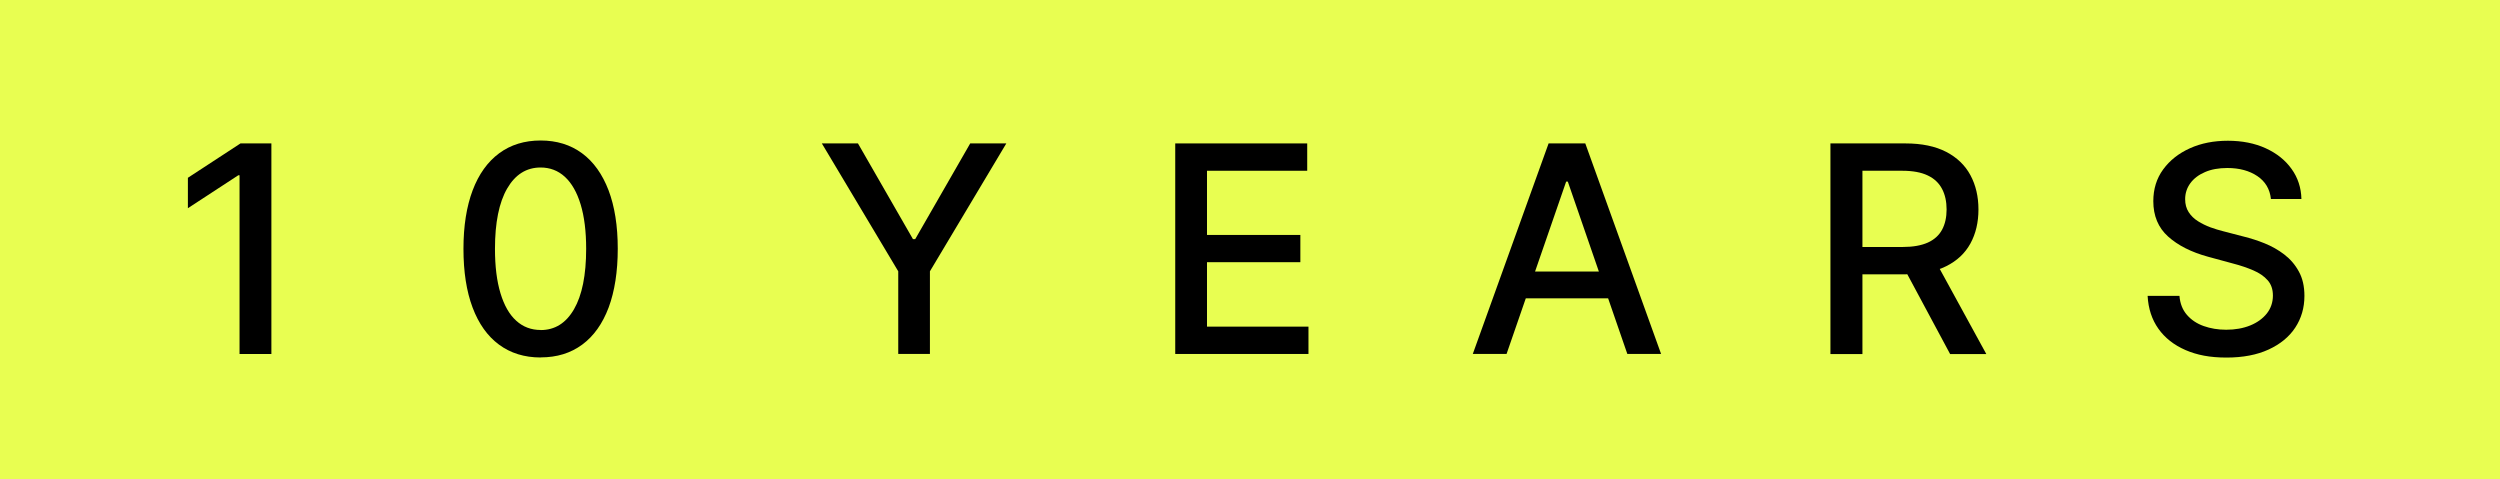
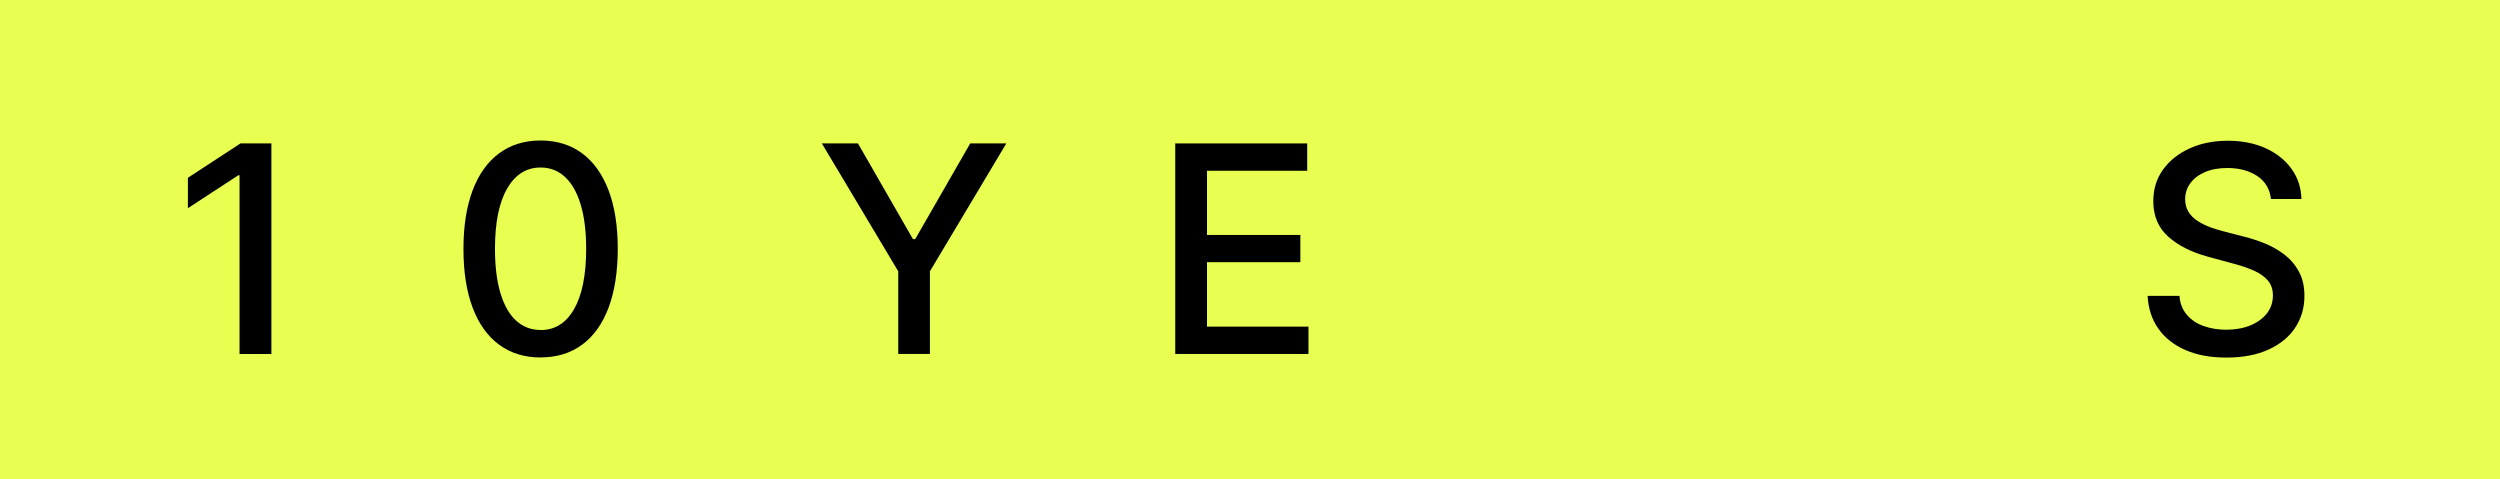
<svg xmlns="http://www.w3.org/2000/svg" id="Ebene_2" data-name="Ebene 2" viewBox="0 0 299.11 57.32">
  <defs>
    <style>
      .cls-1 {
        fill: #e8fe51;
      }
    </style>
  </defs>
  <g id="Ebene_1-2" data-name="Ebene 1">
    <g>
      <rect class="cls-1" width="299.11" height="57.32" />
      <g>
        <path d="M32.47,17.16v25.19h-3.81v-21.38h-.15l-6.03,3.94v-3.64l6.29-4.11h3.7Z" />
        <path d="M64.68,42.77c-1.94,0-3.6-.52-4.98-1.54-1.38-1.02-2.43-2.5-3.16-4.44s-1.09-4.28-1.09-7.02.37-5.06,1.1-7c.73-1.93,1.79-3.41,3.17-4.43s3.04-1.53,4.96-1.53,3.58.51,4.96,1.53c1.38,1.02,2.43,2.5,3.17,4.43.73,1.93,1.1,4.26,1.1,6.99s-.37,5.09-1.09,7.03c-.73,1.94-1.78,3.42-3.16,4.44-1.38,1.02-3.03,1.53-4.97,1.53ZM64.68,39.49c1.71,0,3.04-.83,4-2.5.96-1.66,1.45-4.07,1.45-7.22,0-2.09-.22-3.86-.66-5.31-.44-1.45-1.07-2.55-1.88-3.3-.82-.75-1.79-1.12-2.91-1.12-1.7,0-3.03.84-4,2.51-.97,1.67-1.46,4.08-1.46,7.22,0,2.1.22,3.87.66,5.32.44,1.45,1.06,2.54,1.88,3.28.81.74,1.79,1.11,2.93,1.11Z" />
        <path d="M98.33,17.16h4.32l6.58,11.45h.27l6.58-11.45h4.32l-9.14,15.3v9.89h-3.79v-9.89l-9.14-15.3Z" />
        <path d="M140.61,42.35v-25.19h15.79v3.27h-11.99v7.68h11.17v3.26h-11.17v7.71h12.14v3.27h-15.94Z" />
-         <path d="M180.25,42.35h-4.04l9.07-25.19h4.39l9.07,25.19h-4.04l-7.12-20.62h-.2l-7.13,20.62ZM180.93,32.49h13.09v3.2h-13.09v-3.2Z" />
-         <path d="M219,42.35v-25.19h8.98c1.95,0,3.57.34,4.87,1.01,1.29.67,2.26,1.6,2.9,2.79.64,1.19.96,2.55.96,4.1s-.32,2.9-.96,4.07c-.64,1.17-1.61,2.08-2.9,2.72-1.29.65-2.91.97-4.86.97h-6.8v-3.27h6.46c1.23,0,2.23-.18,3.01-.53.77-.35,1.34-.87,1.7-1.54.36-.67.54-1.48.54-2.42s-.18-1.78-.55-2.47c-.37-.7-.93-1.23-1.71-1.6-.77-.37-1.79-.56-3.04-.56h-4.77v21.93h-3.8ZM231.43,30.99l6.22,11.37h-4.33l-6.1-11.37h4.21Z" />
        <path d="M271.7,23.78c-.13-1.16-.67-2.07-1.62-2.71s-2.15-.97-3.59-.97c-1.03,0-1.93.16-2.68.49-.75.32-1.34.77-1.75,1.33s-.62,1.2-.62,1.91c0,.6.14,1.12.42,1.55.28.44.66.8,1.12,1.09.46.29.96.53,1.49.73.53.19,1.05.35,1.54.47l2.46.64c.8.2,1.63.46,2.47.8s1.63.78,2.35,1.33c.72.55,1.31,1.23,1.75,2.04.45.81.67,1.78.67,2.92,0,1.43-.37,2.69-1.1,3.8-.73,1.11-1.8,1.98-3.19,2.62-1.39.64-3.07.96-5.04.96s-3.52-.3-4.9-.9-2.46-1.45-3.24-2.55c-.78-1.1-1.21-2.41-1.29-3.93h3.81c.07.91.37,1.67.89,2.27.52.6,1.19,1.05,2.01,1.34.82.29,1.71.44,2.69.44,1.07,0,2.03-.17,2.87-.51.84-.34,1.5-.82,1.99-1.43.48-.61.73-1.33.73-2.15,0-.75-.21-1.36-.63-1.83-.42-.48-.99-.87-1.71-1.18-.72-.31-1.53-.59-2.43-.82l-2.98-.81c-2.02-.55-3.61-1.36-4.79-2.42s-1.77-2.48-1.77-4.23c0-1.45.39-2.72,1.18-3.8.79-1.08,1.85-1.92,3.2-2.53s2.86-.9,4.55-.9,3.21.3,4.52.9c1.31.6,2.34,1.42,3.09,2.47.75,1.04,1.15,2.25,1.18,3.6h-3.67Z" />
      </g>
    </g>
  </g>
</svg>